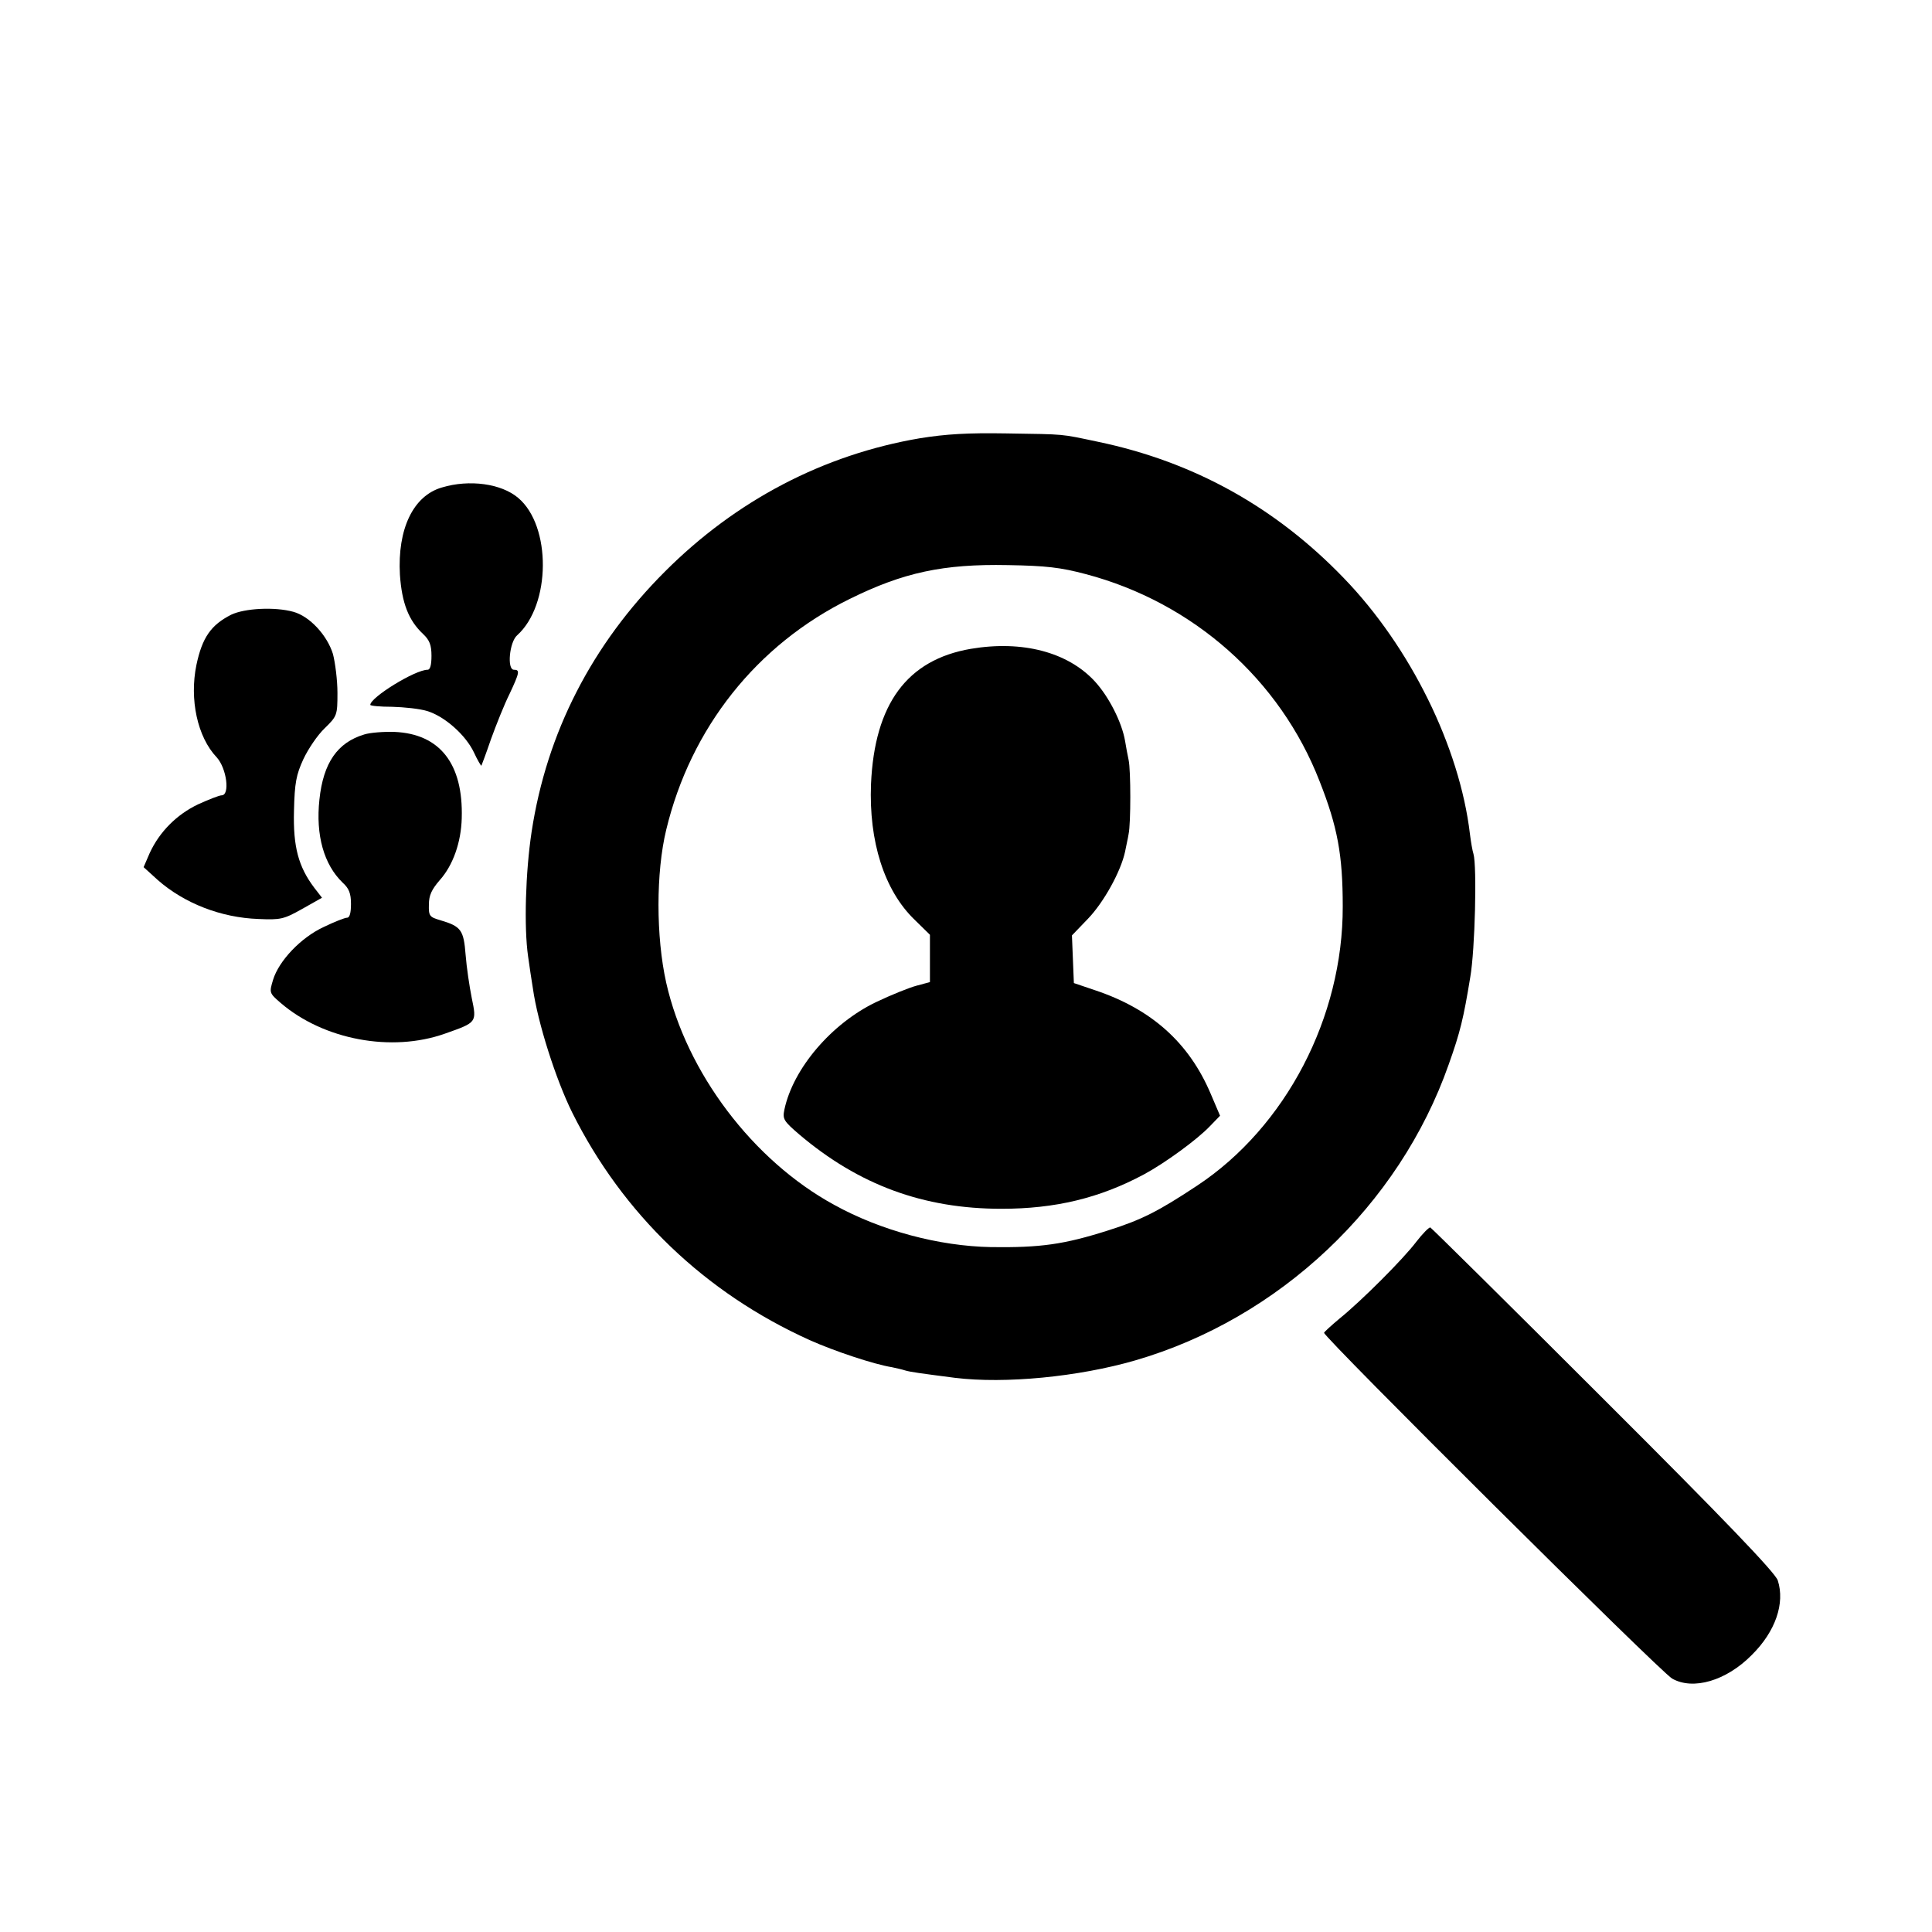
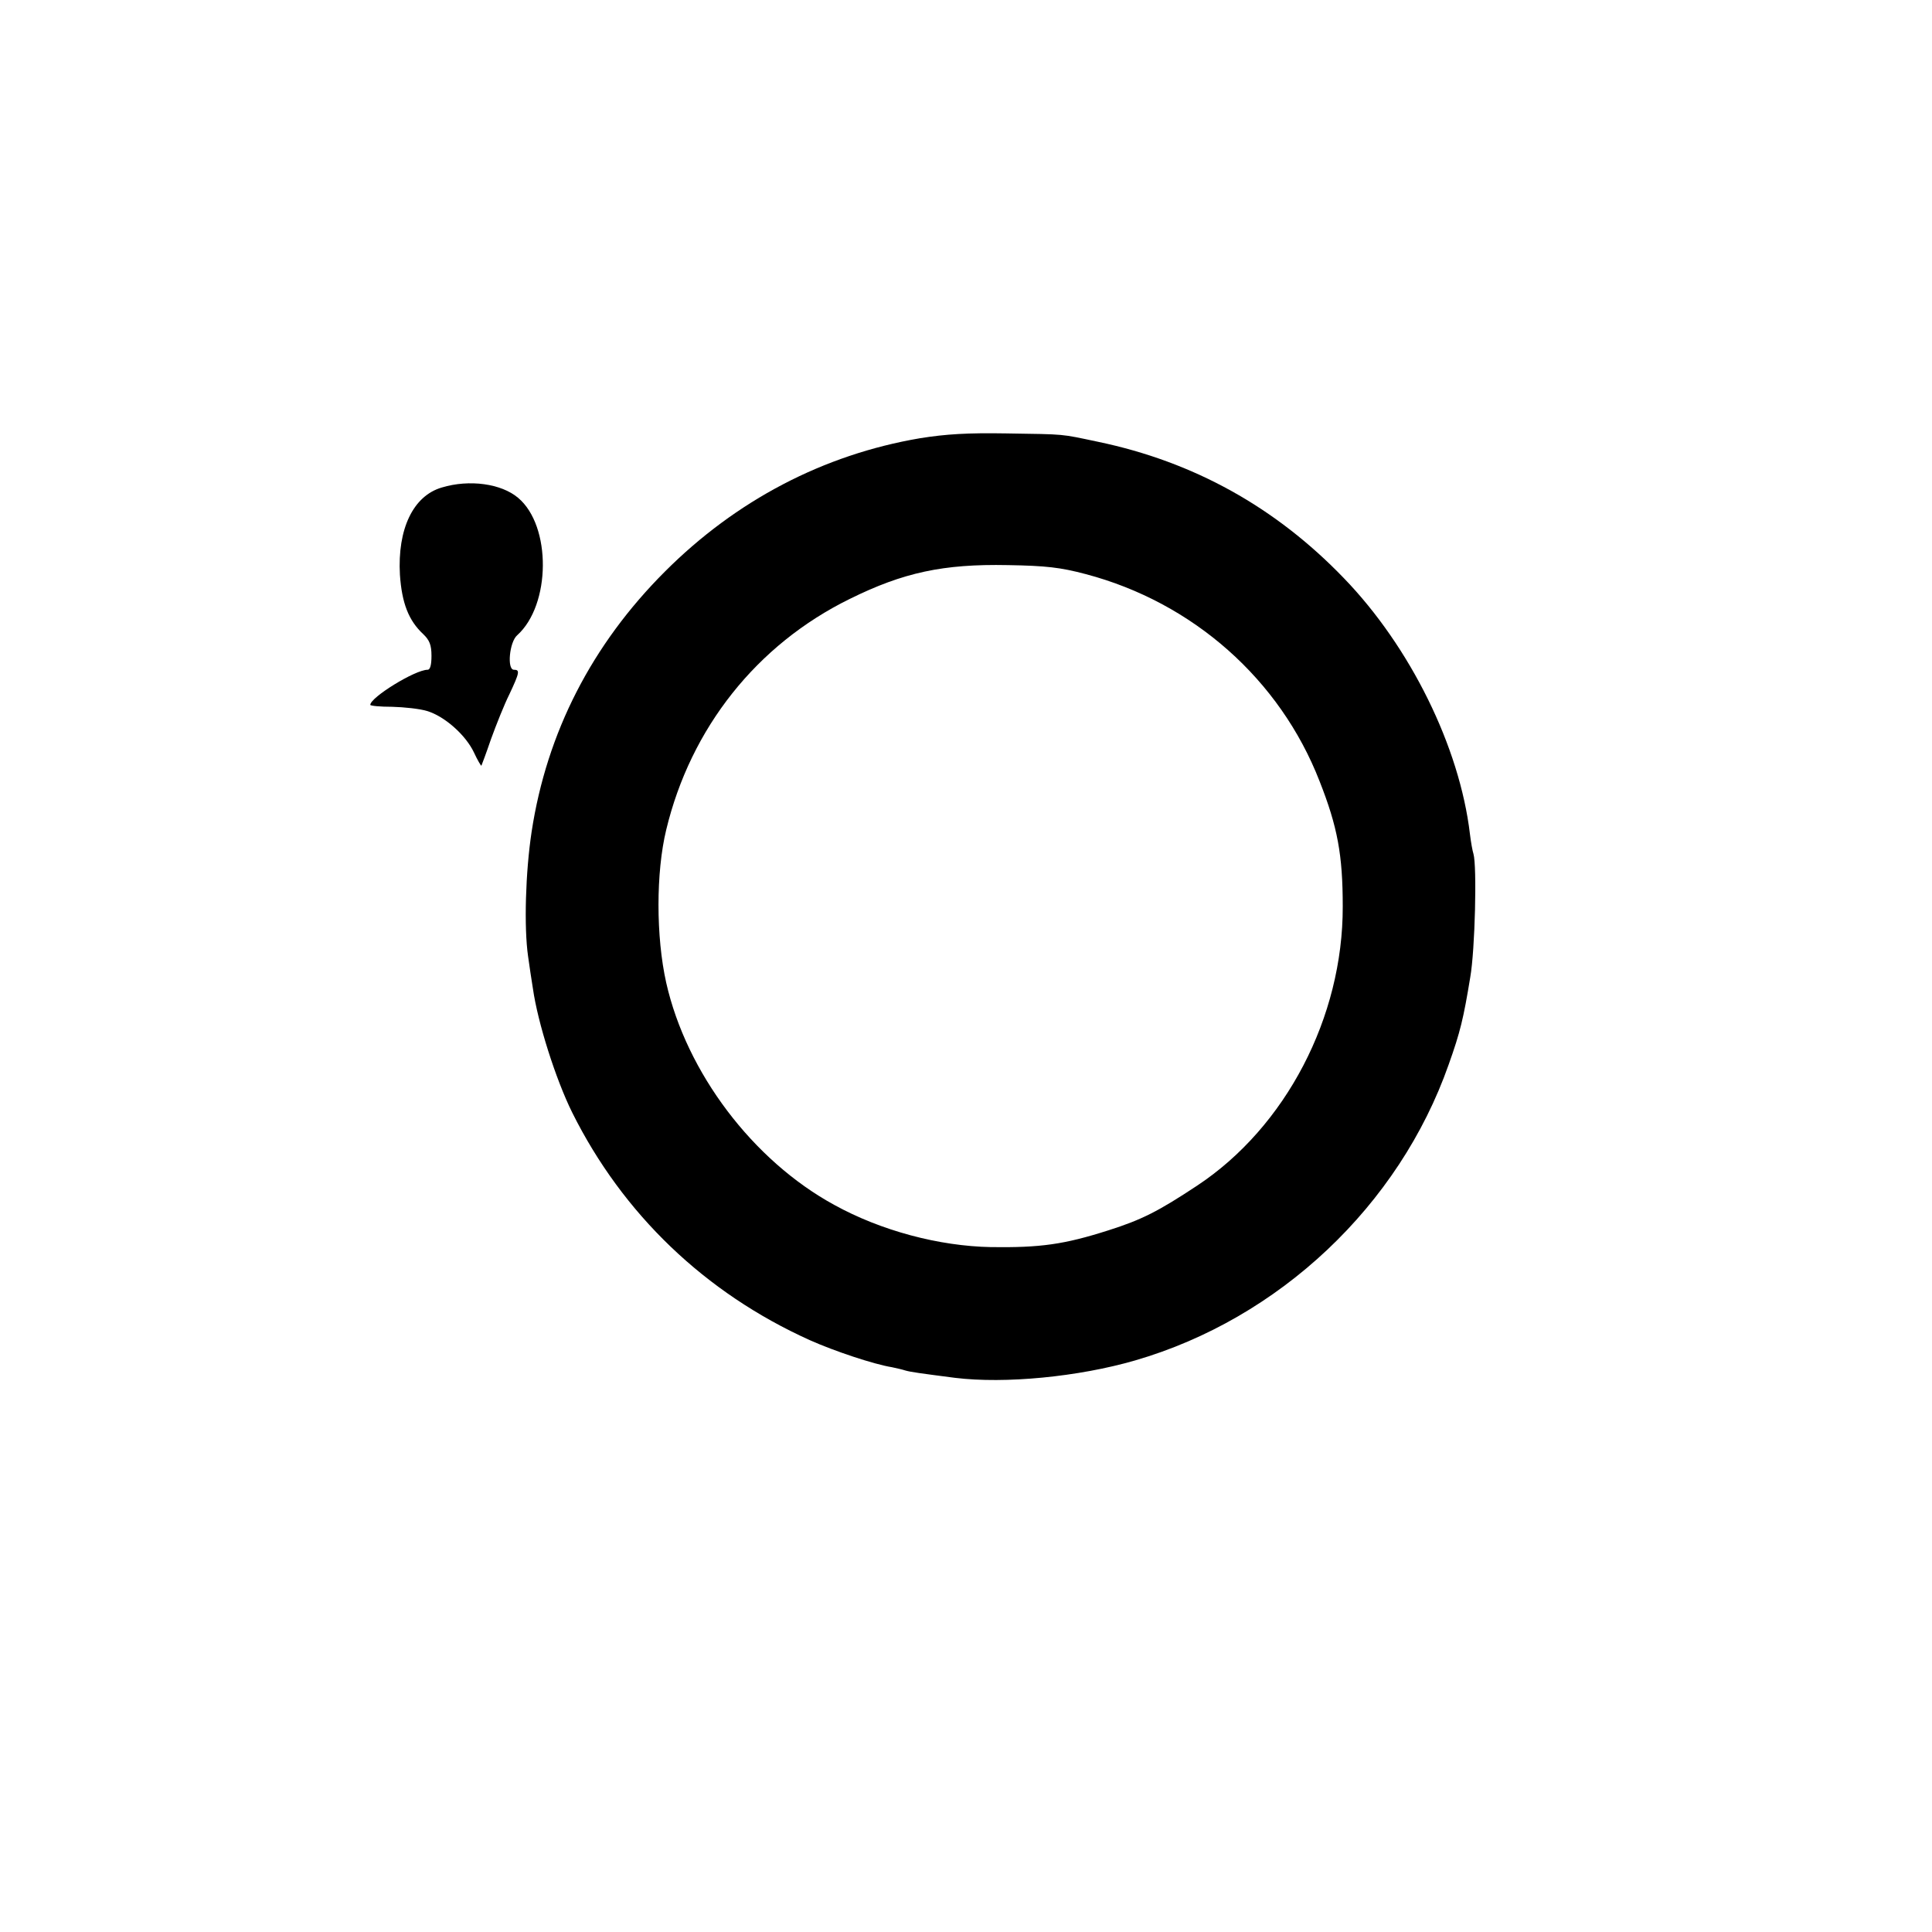
<svg xmlns="http://www.w3.org/2000/svg" version="1.0" width="600pt" height="600pt" viewBox="0 0 600 600" preserveAspectRatio="xMidYMid meet">
  <g transform="translate(0,600) scale(0.1,-0.1)" fill="#000000" stroke="none">
    <path d="M2857 4639 c-300 -51 -571 -193 -792 -414 -227 -227 -367 -500 -414 -808 -19 -125 -24 -297 -11 -387 4 -30 11 -75 15 -100 15 -106 71 -282 122 -385 157 -315 412 -560 738 -707 76 -34 199 -75 255 -84 14 -3 32 -7 41 -10 17 -5 47 -9 155 -23 155 -19 383 3 559 54 448 130 820 481 974 919 36 101 46 143 67 271 15 86 21 345 10 383 -3 9 -8 37 -11 62 -32 270 -185 581 -392 795 -212 220 -466 361 -763 423 -119 25 -96 23 -285 26 -120 2 -187 -2 -268 -15z m515 -422 c333 -88 603 -327 726 -643 56 -142 72 -229 72 -389 1 -344 -177 -685 -452 -867 -121 -80 -172 -106 -276 -139 -138 -44 -211 -54 -364 -52 -162 3 -342 51 -487 131 -253 138 -459 411 -522 690 -32 143 -32 343 0 475 76 316 281 575 570 717 166 82 290 109 491 105 118 -2 163 -7 242 -28z" />
-     <path d="M3015 3985 c-198 -34 -299 -171 -310 -420 -7 -178 41 -330 135 -421 l48 -47 0 -73 0 -74 -41 -11 c-23 -6 -80 -29 -126 -51 -138 -66 -258 -206 -285 -334 -6 -29 -3 -35 46 -77 185 -157 386 -231 628 -231 167 0 305 33 443 107 65 35 165 108 204 149 l32 33 -29 68 c-67 158 -183 263 -360 322 l-65 22 -3 74 -3 74 50 52 c49 51 102 147 115 208 3 17 9 41 11 55 7 32 7 198 0 230 -3 14 -8 40 -11 59 -10 58 -50 137 -94 185 -84 91 -225 128 -385 101z" />
    <path d="M1372 4486 c-89 -26 -138 -129 -130 -271 6 -88 27 -142 72 -184 20 -19 26 -34 26 -68 0 -28 -4 -43 -12 -43 -39 0 -178 -86 -178 -109 0 -3 30 -6 68 -6 37 -1 85 -6 108 -13 54 -16 120 -74 146 -129 11 -24 22 -42 23 -41 1 2 15 39 30 83 16 44 41 107 57 139 32 68 33 76 14 76 -22 0 -14 86 10 107 105 94 107 340 3 427 -52 44 -151 58 -237 32z" />
-     <path d="M718 4091 c-63 -32 -90 -71 -108 -156 -22 -107 3 -224 63 -287 31 -34 42 -118 15 -118 -7 0 -40 -13 -73 -28 -67 -32 -120 -86 -150 -151 l-19 -44 44 -40 c82 -72 196 -117 313 -121 68 -3 78 -1 135 31 l62 35 -24 31 c-49 65 -66 127 -63 239 2 87 7 112 29 160 15 32 44 75 66 96 39 38 40 41 40 110 0 40 -7 94 -14 121 -18 58 -72 117 -123 131 -58 16 -151 11 -193 -9z" />
-     <path d="M1131 3719 c-83 -25 -127 -88 -139 -202 -12 -111 14 -202 72 -258 20 -18 26 -34 26 -66 0 -28 -4 -43 -12 -43 -7 0 -40 -13 -73 -29 -71 -33 -139 -105 -157 -164 -12 -40 -12 -41 24 -72 133 -114 344 -154 510 -95 99 35 99 34 83 111 -7 35 -16 95 -19 134 -6 77 -14 88 -78 107 -34 10 -37 13 -36 49 0 29 9 47 34 76 41 46 66 117 68 192 5 169 -68 262 -209 268 -33 1 -75 -2 -94 -8z" />
-     <path d="M4398 2143 c-41 -54 -170 -183 -238 -238 -25 -21 -46 -40 -48 -44 -4 -11 1045 -1054 1081 -1074 65 -37 168 -7 247 73 74 73 104 161 81 232 -8 24 -166 189 -541 563 -292 292 -534 531 -538 533 -4 1 -24 -19 -44 -45z" />
  </g>
</svg>